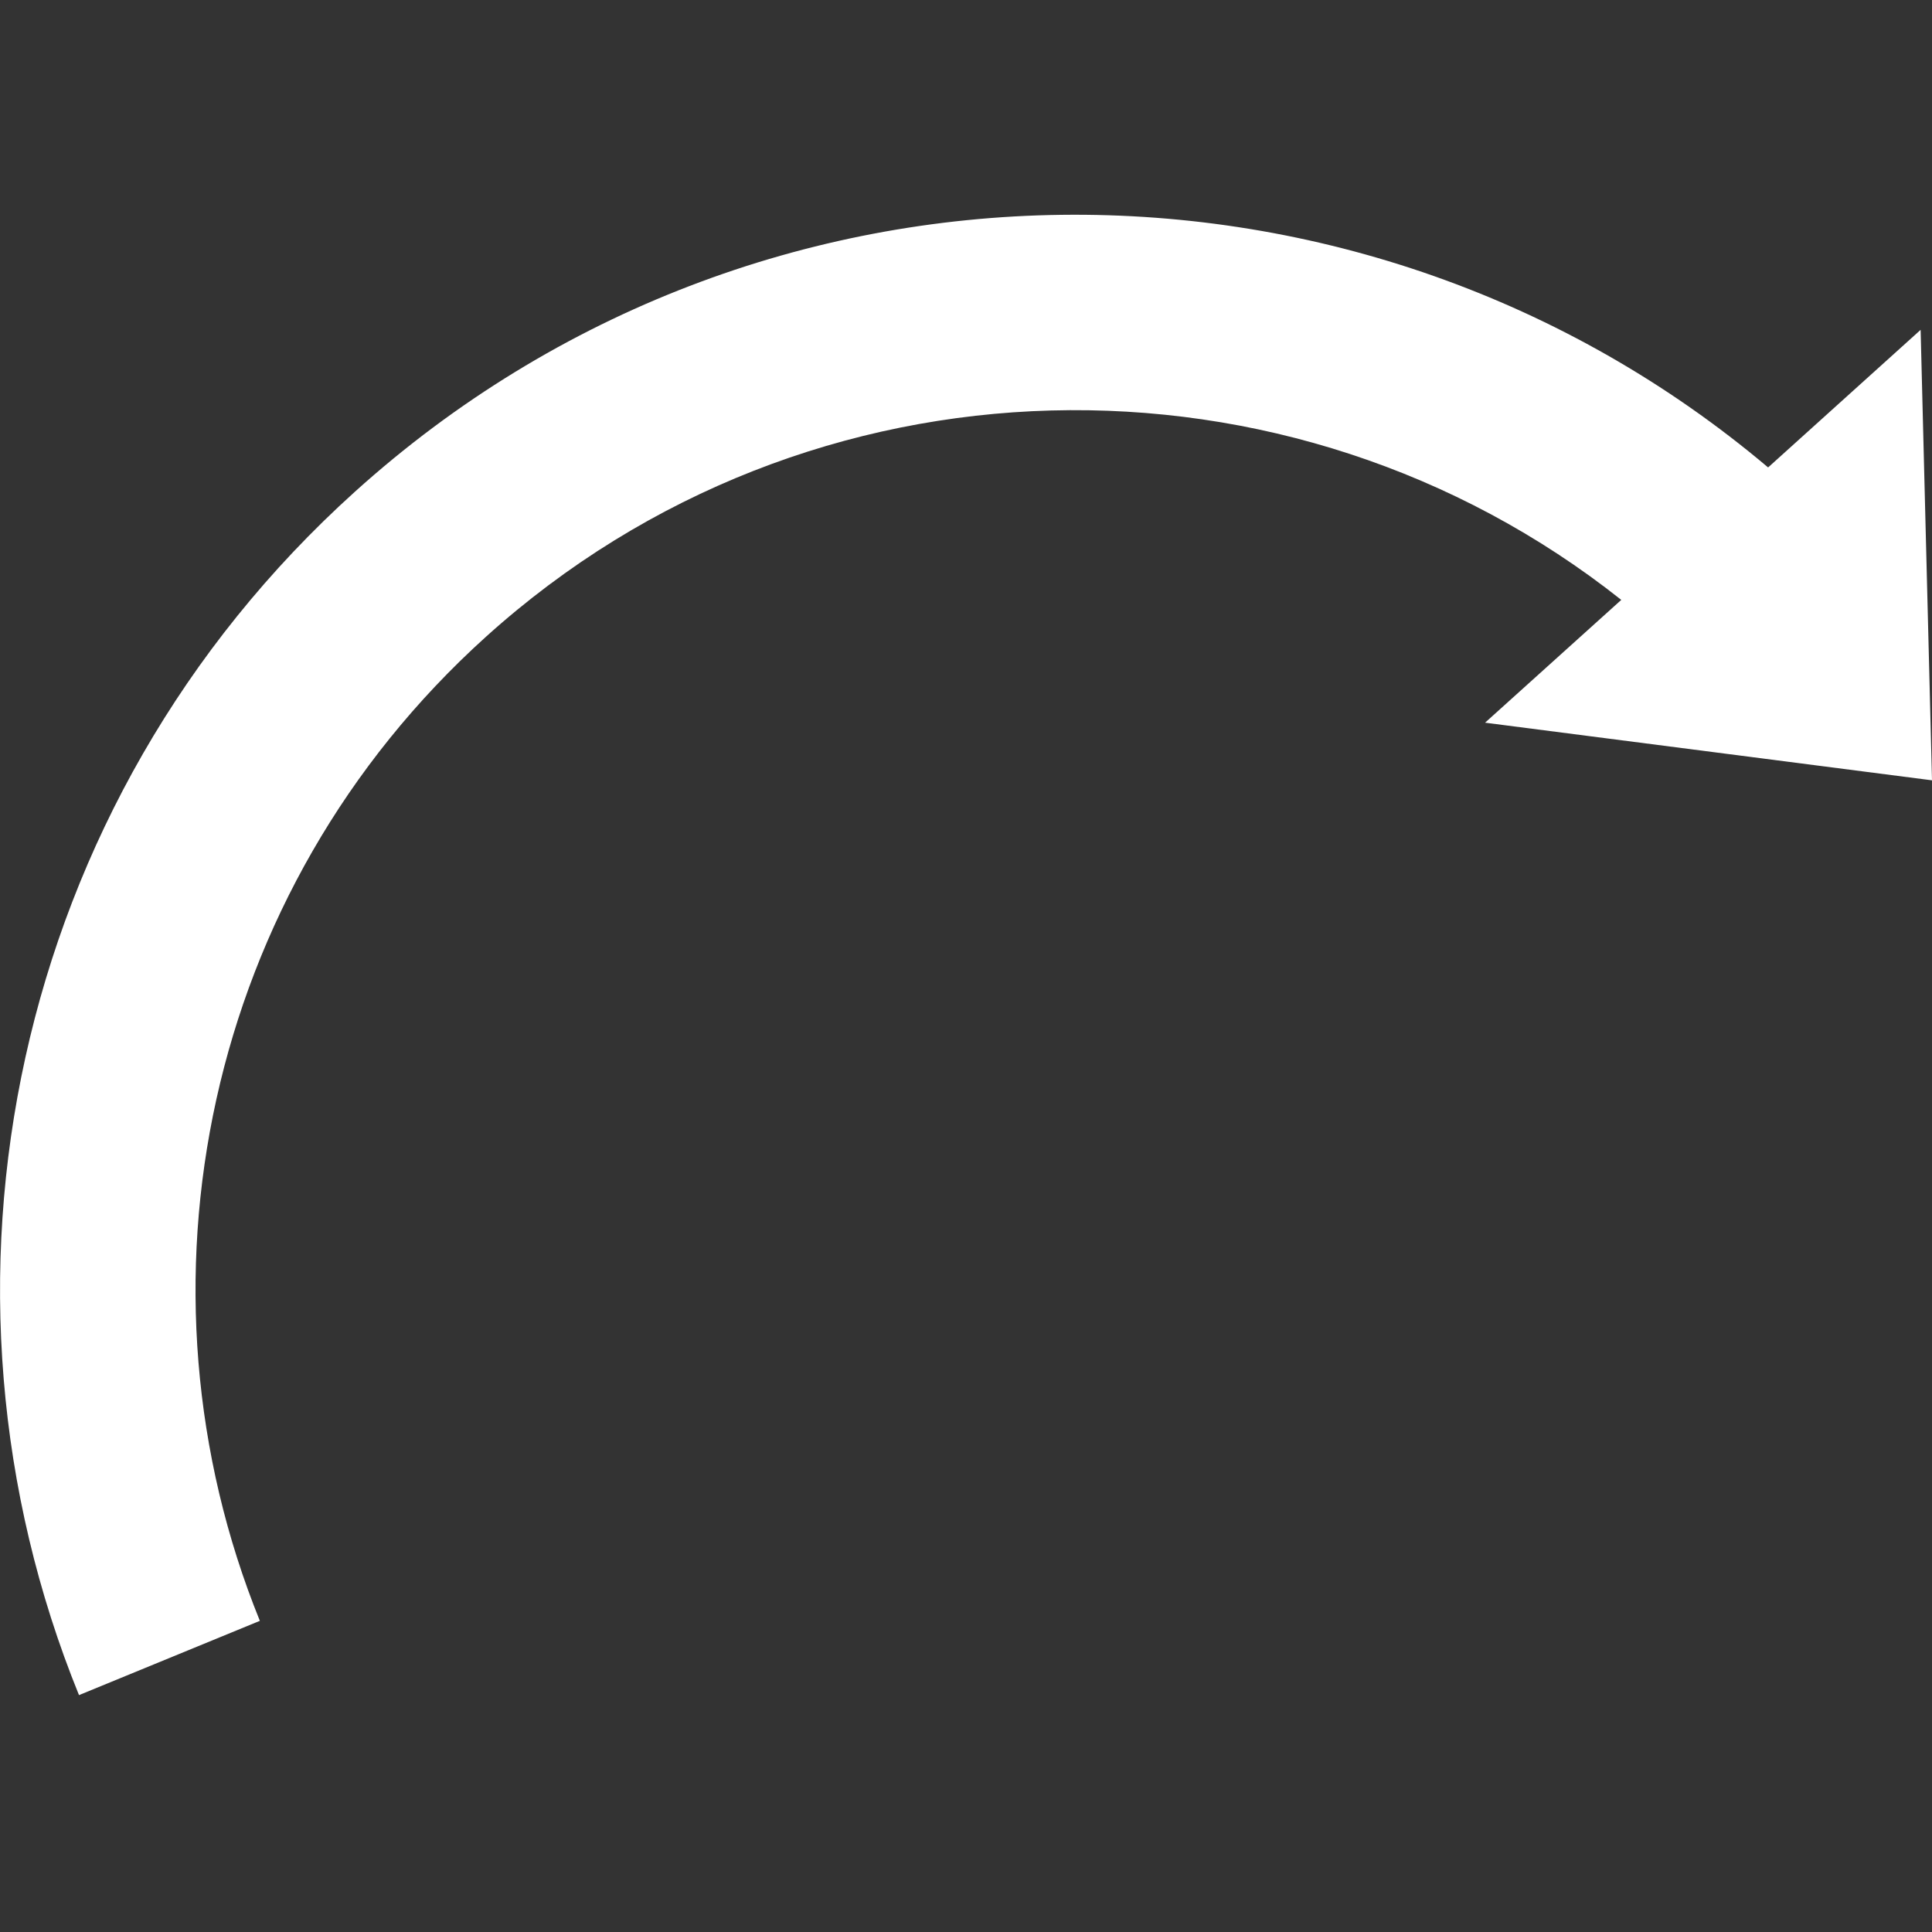
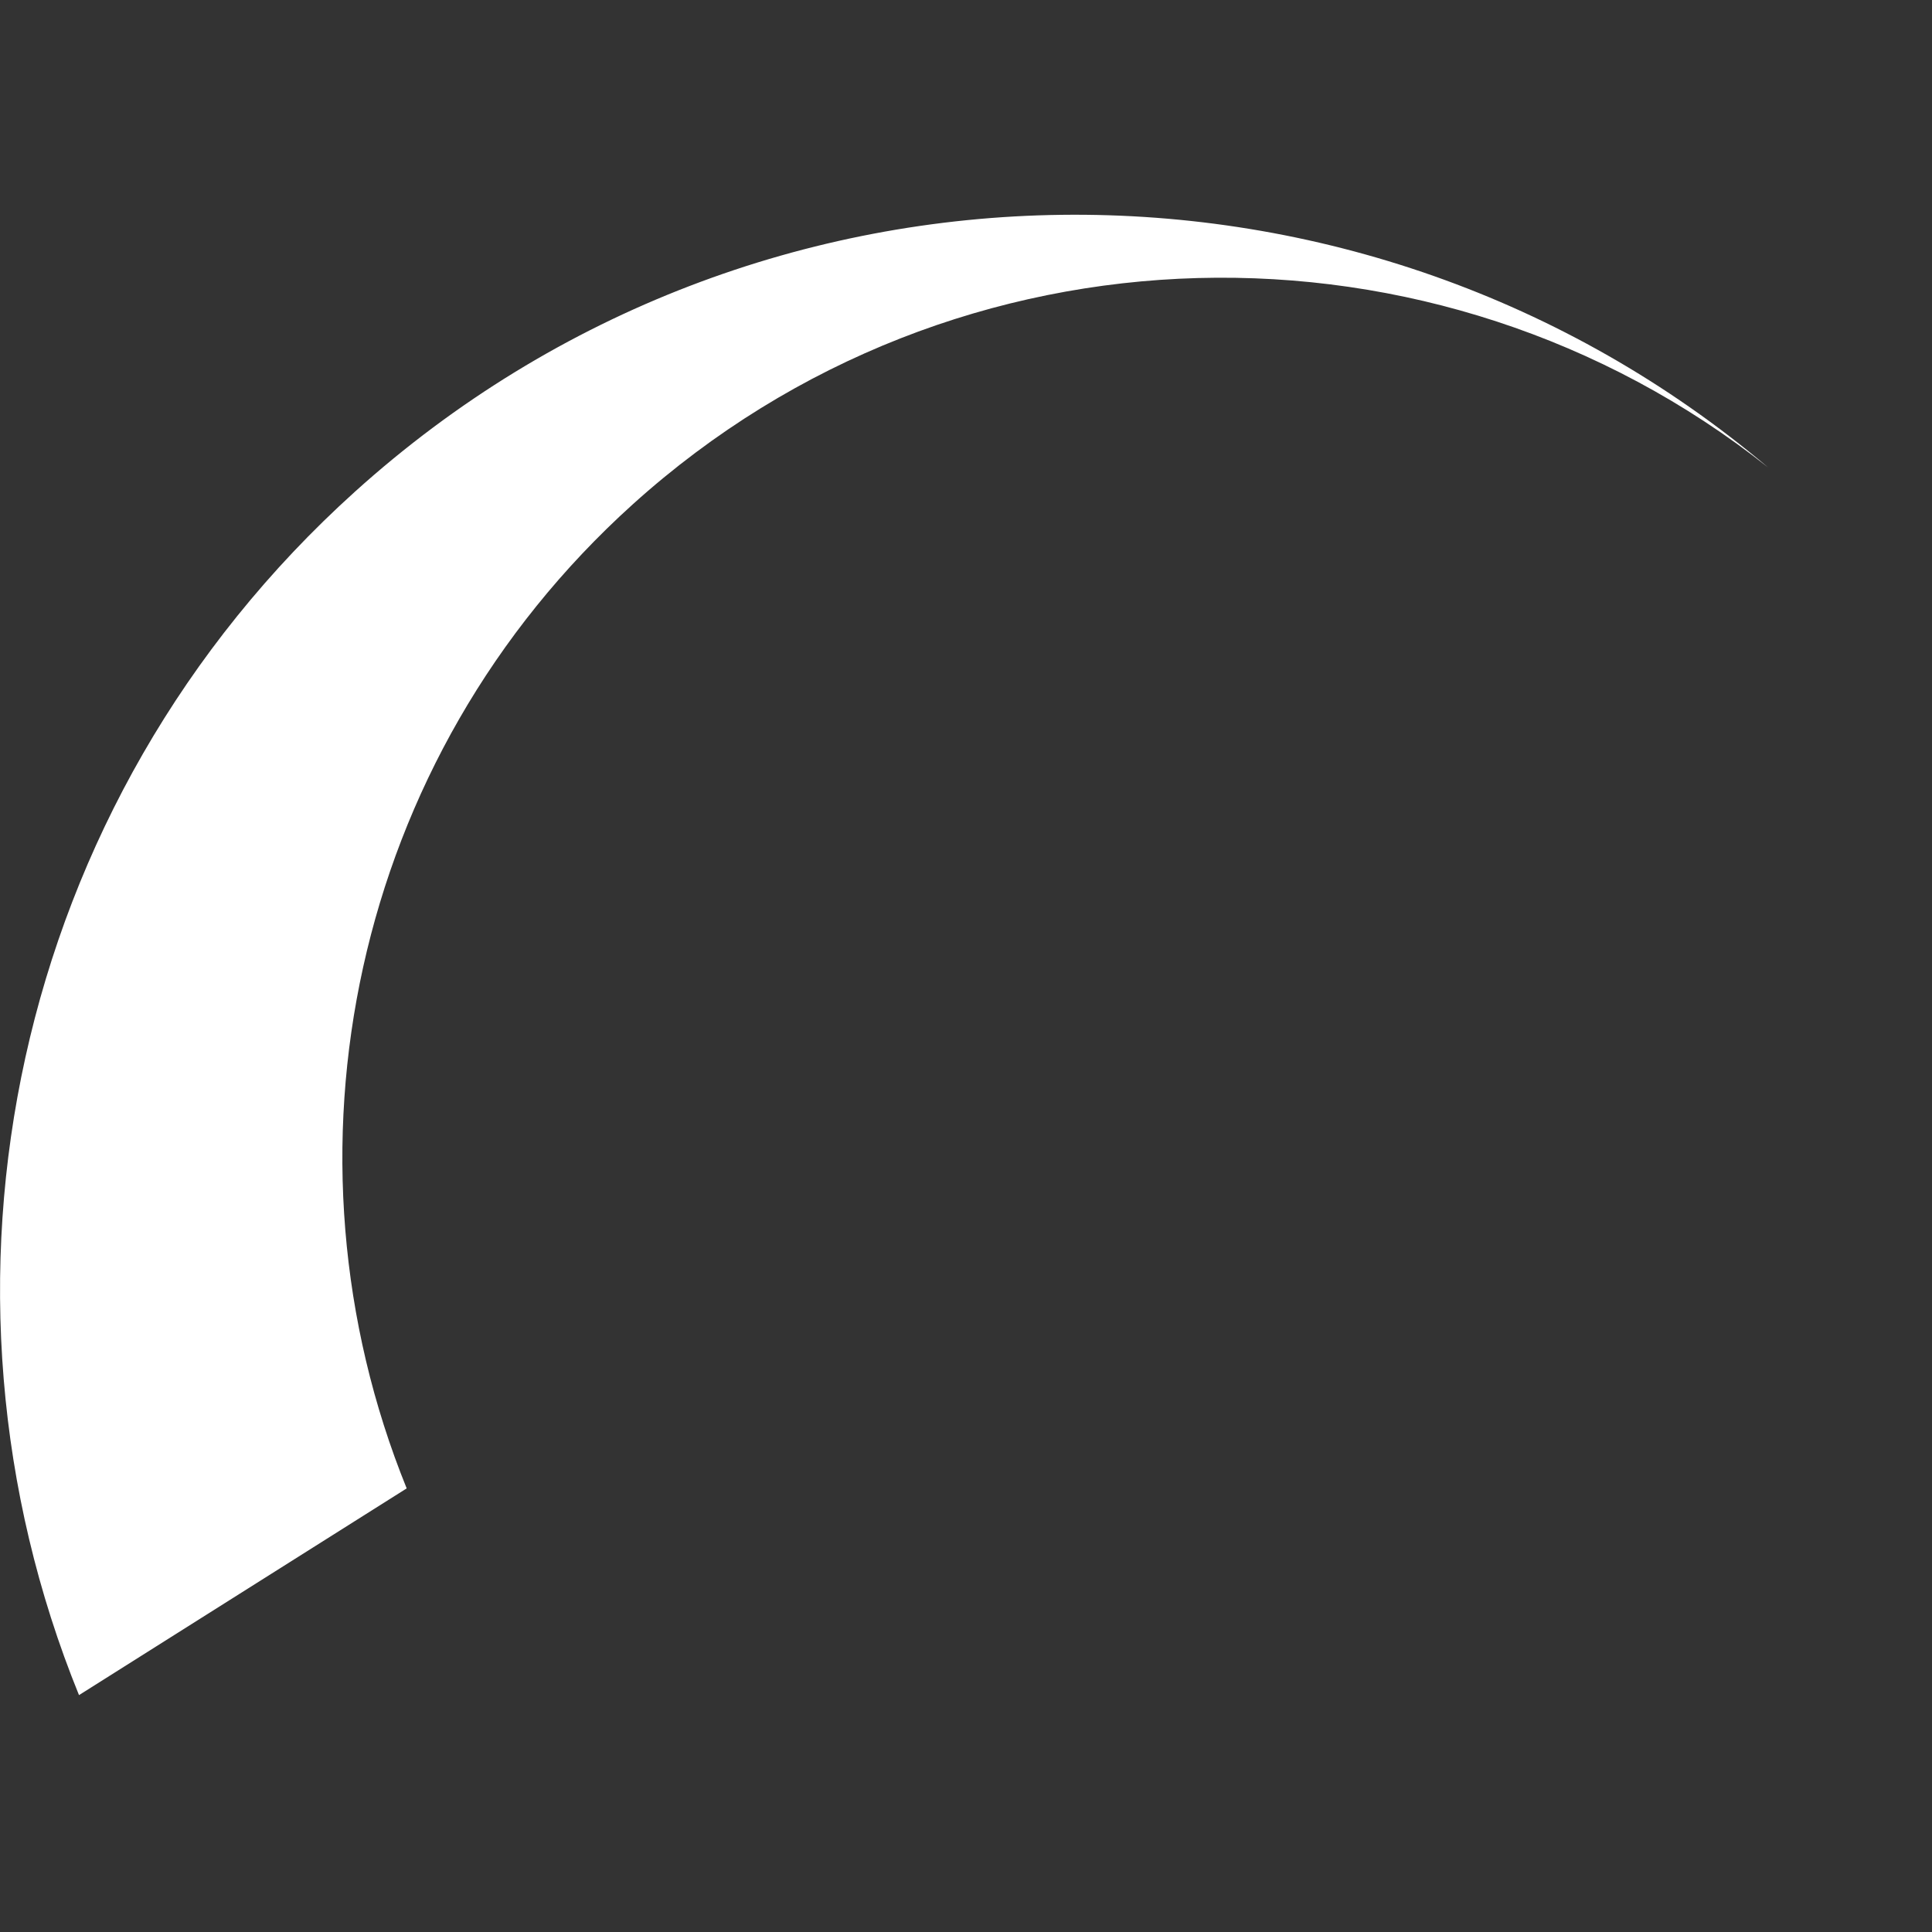
<svg xmlns="http://www.w3.org/2000/svg" width="18" height="18" version="1.1" viewBox="0 0 18 18" xml:space="preserve">
  <rect x="0" y="0" width="18" height="18" fill="#333333" stroke="none" />
-   <path d="m0.736 15.793c-1.543-3.795-0.646-8.311 2.572-11.213 3.764-3.395 9.398-3.406 13.165-0.225l1.421-1.282 0.106 4.197-4.164-0.537 1.269-1.144c-3.08-2.442-7.561-2.378-10.577 0.343-2.631 2.374-3.366 6.065-2.107 9.169z" fill="#fff" stroke-width=".114" />
+   <path d="m0.736 15.793c-1.543-3.795-0.646-8.311 2.572-11.213 3.764-3.395 9.398-3.406 13.165-0.225c-3.08-2.442-7.561-2.378-10.577 0.343-2.631 2.374-3.366 6.065-2.107 9.169z" fill="#fff" stroke-width=".114" />
</svg>